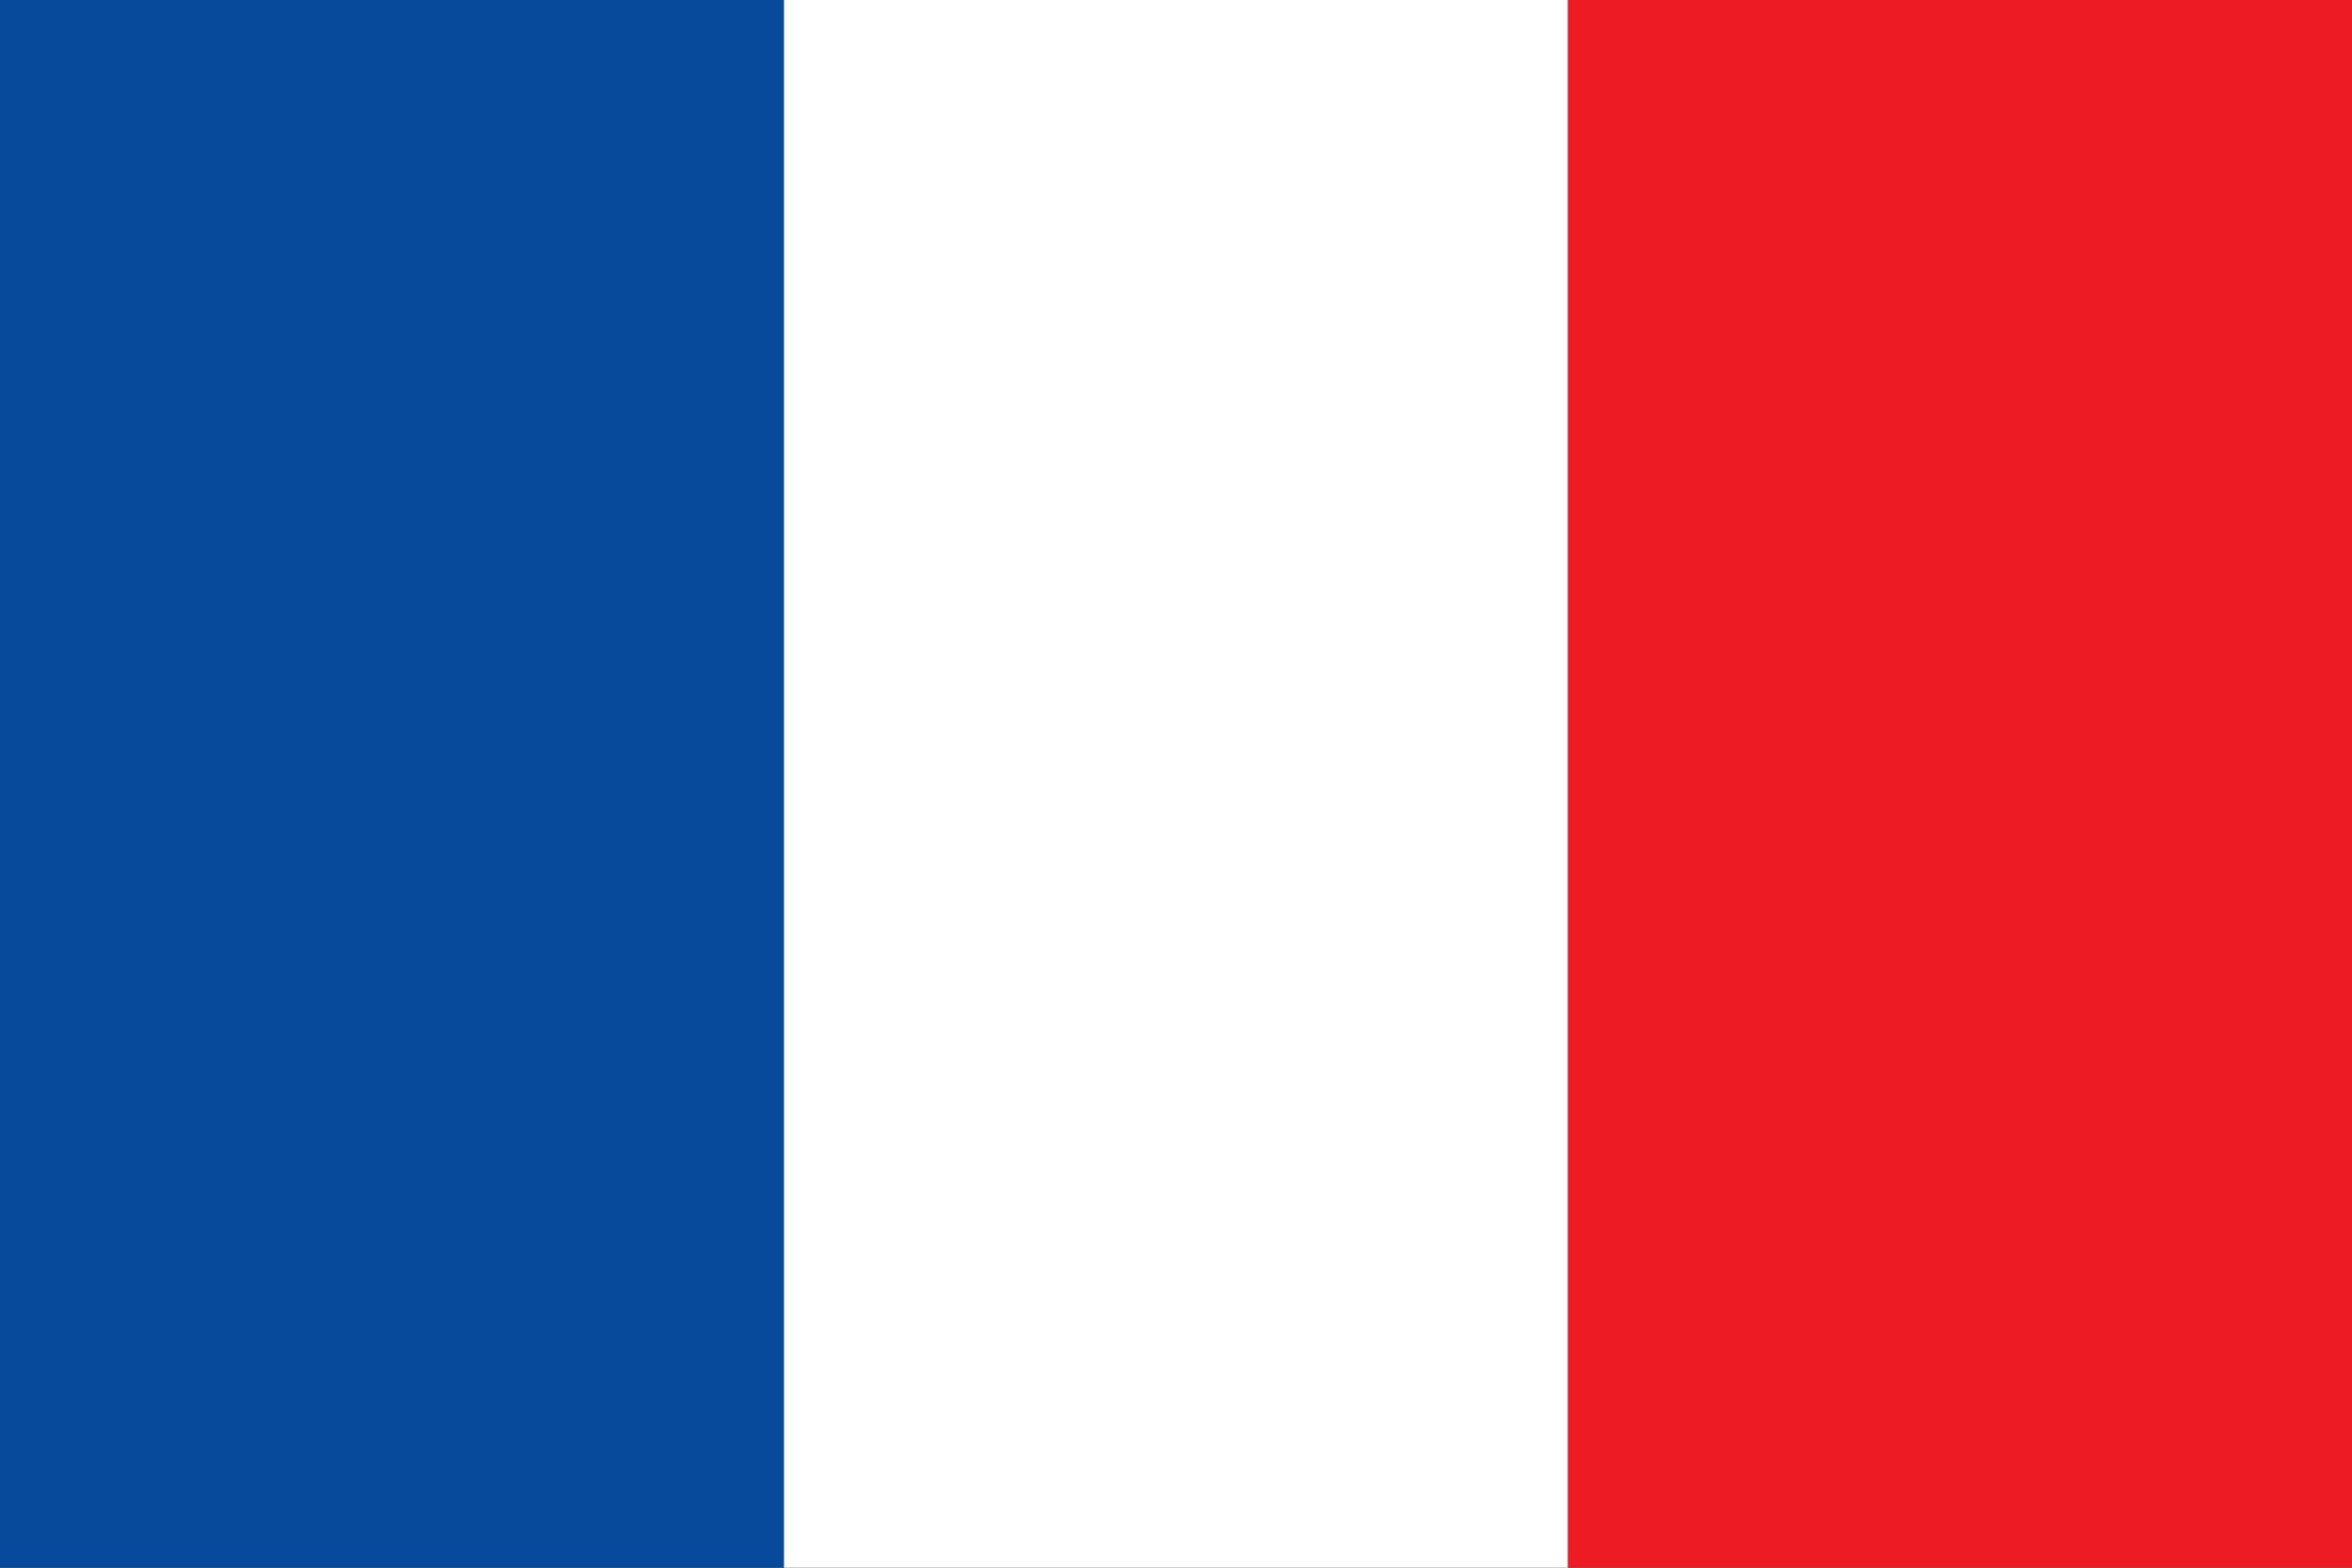
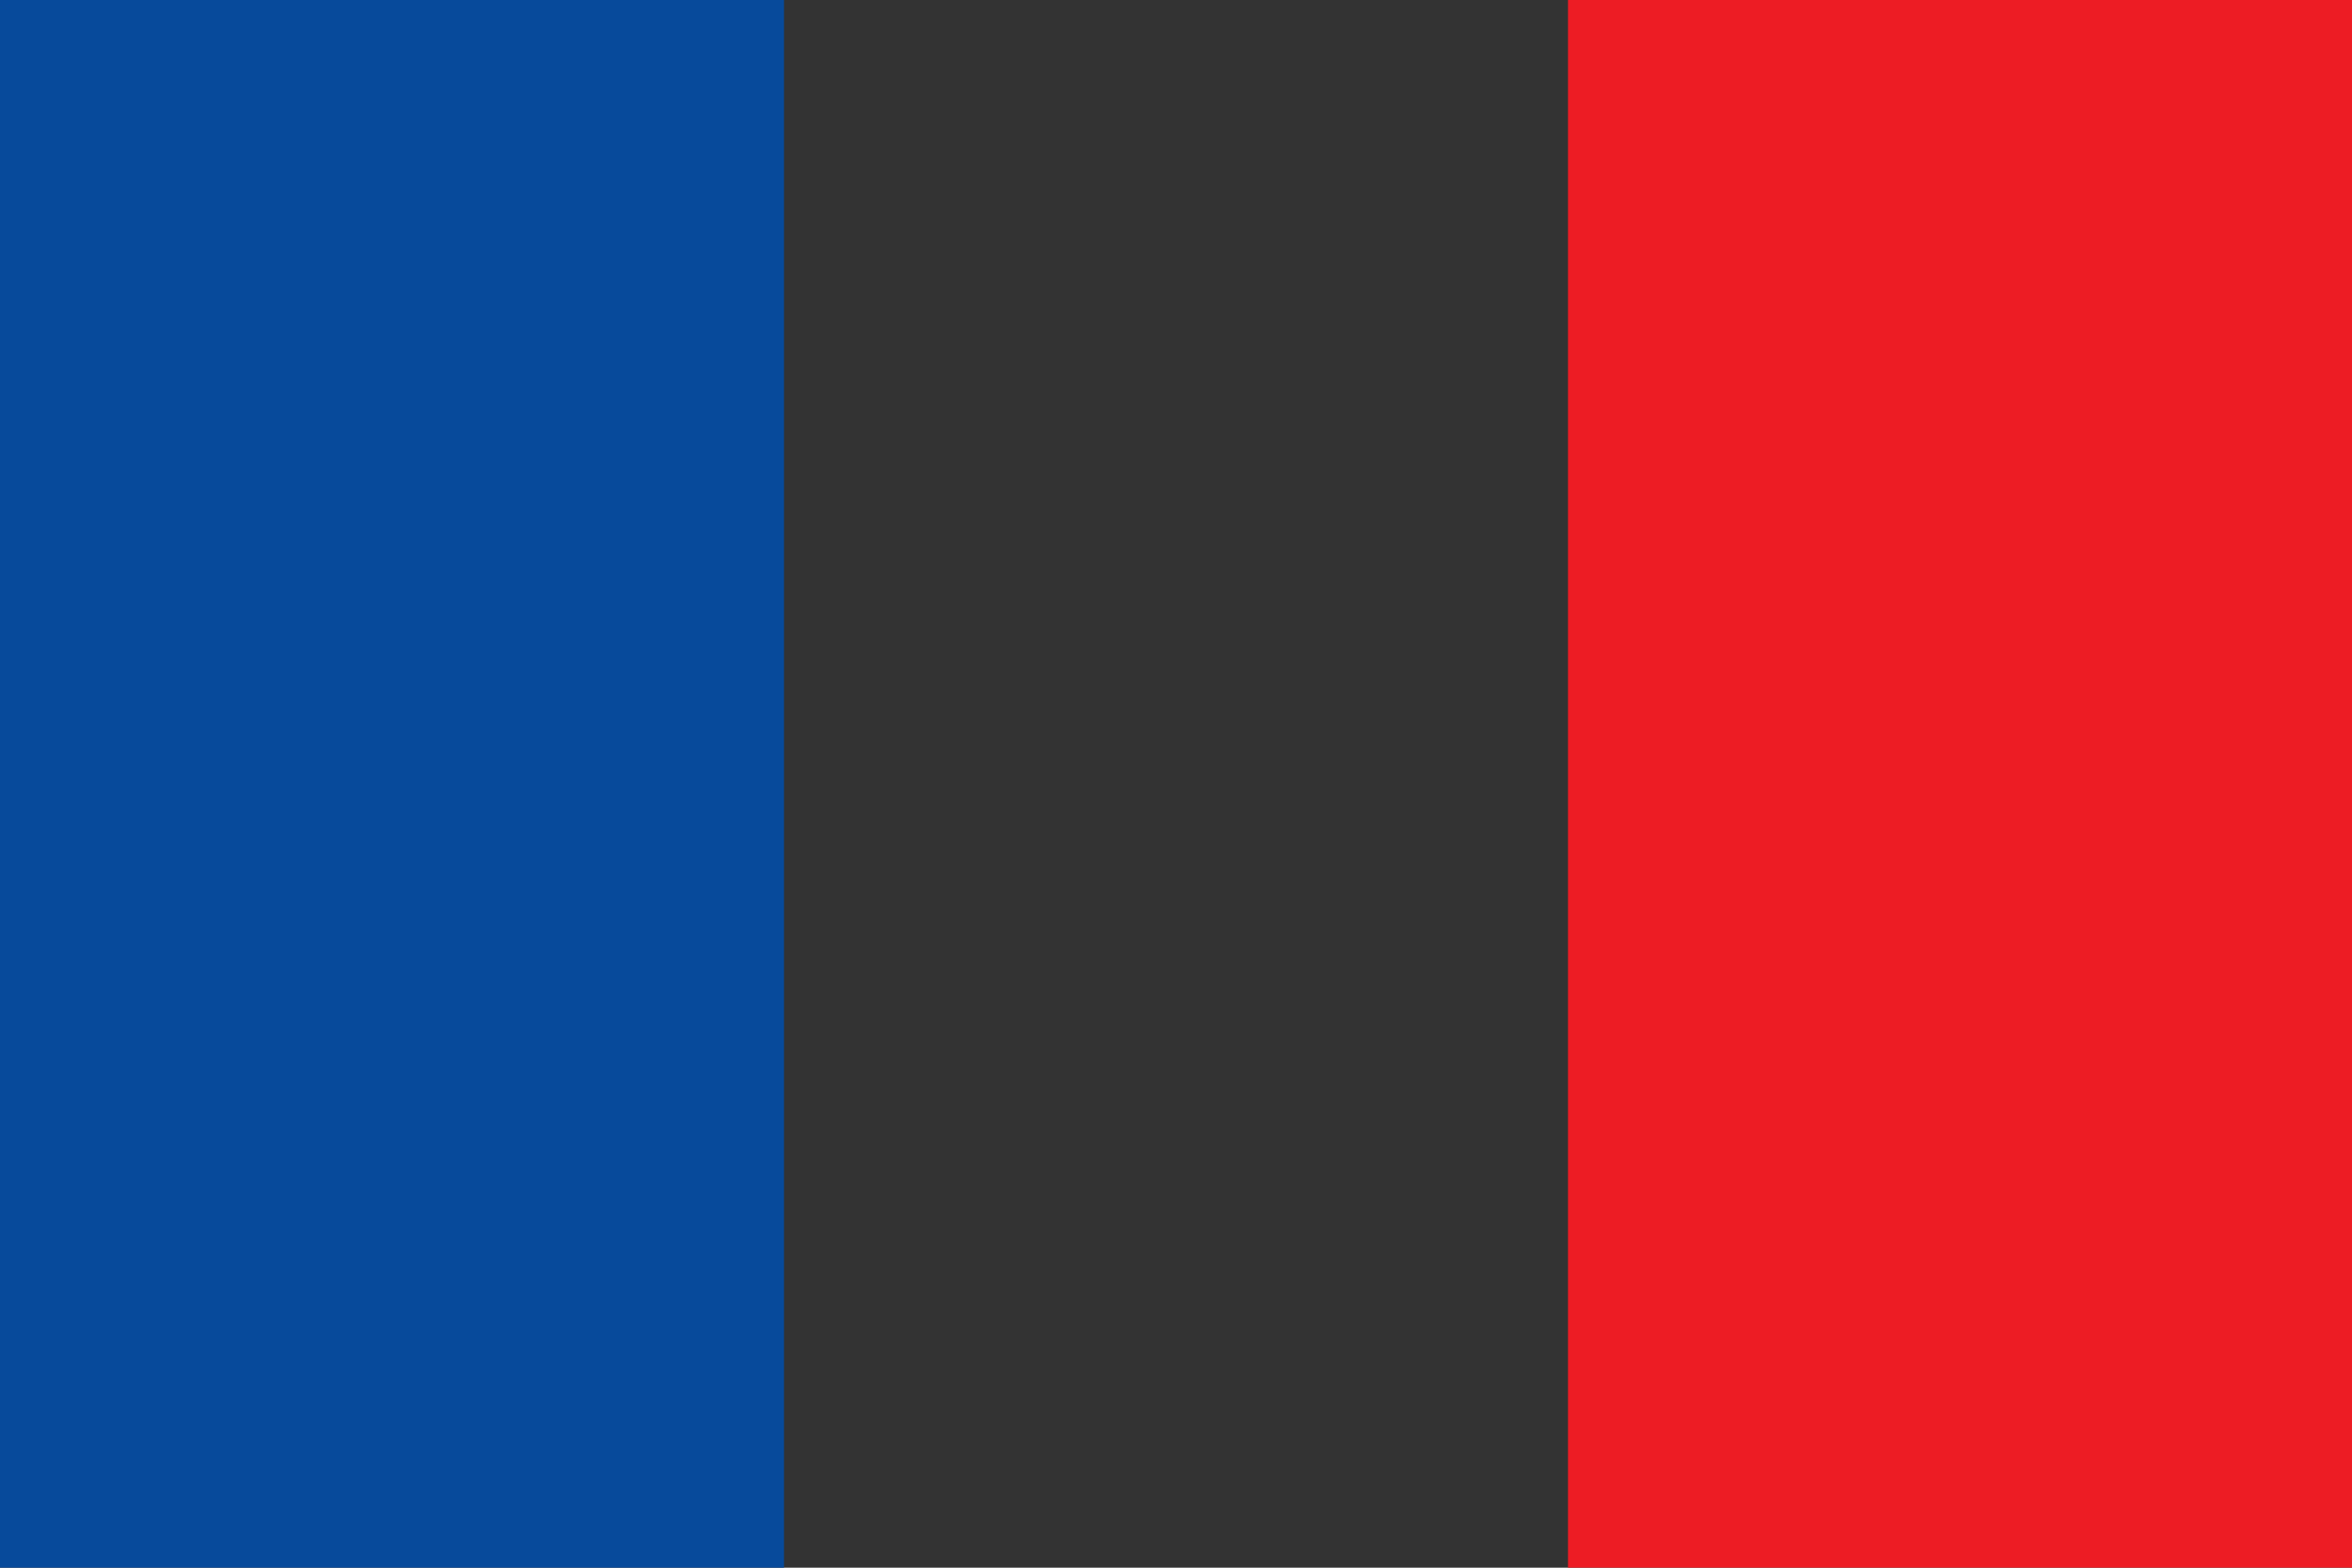
<svg xmlns="http://www.w3.org/2000/svg" id="Calque_1" data-name="Calque 1" width="37.5" height="25" viewBox="0 0 37.5 25">
  <rect x="0" y="0" width="37.5" height="25" fill="#333333" stroke="none" />
  <defs>
    <style>.cls-1{fill:#074a9b;}.cls-2{fill:#fff;}.cls-3{fill:#ed1c24;}</style>
  </defs>
  <title>fr-flag</title>
  <rect class="cls-1" width="12.5" height="25" />
-   <rect class="cls-2" x="12.5" width="12.5" height="25" />
  <rect class="cls-3" x="25" width="12.5" height="25" />
</svg>